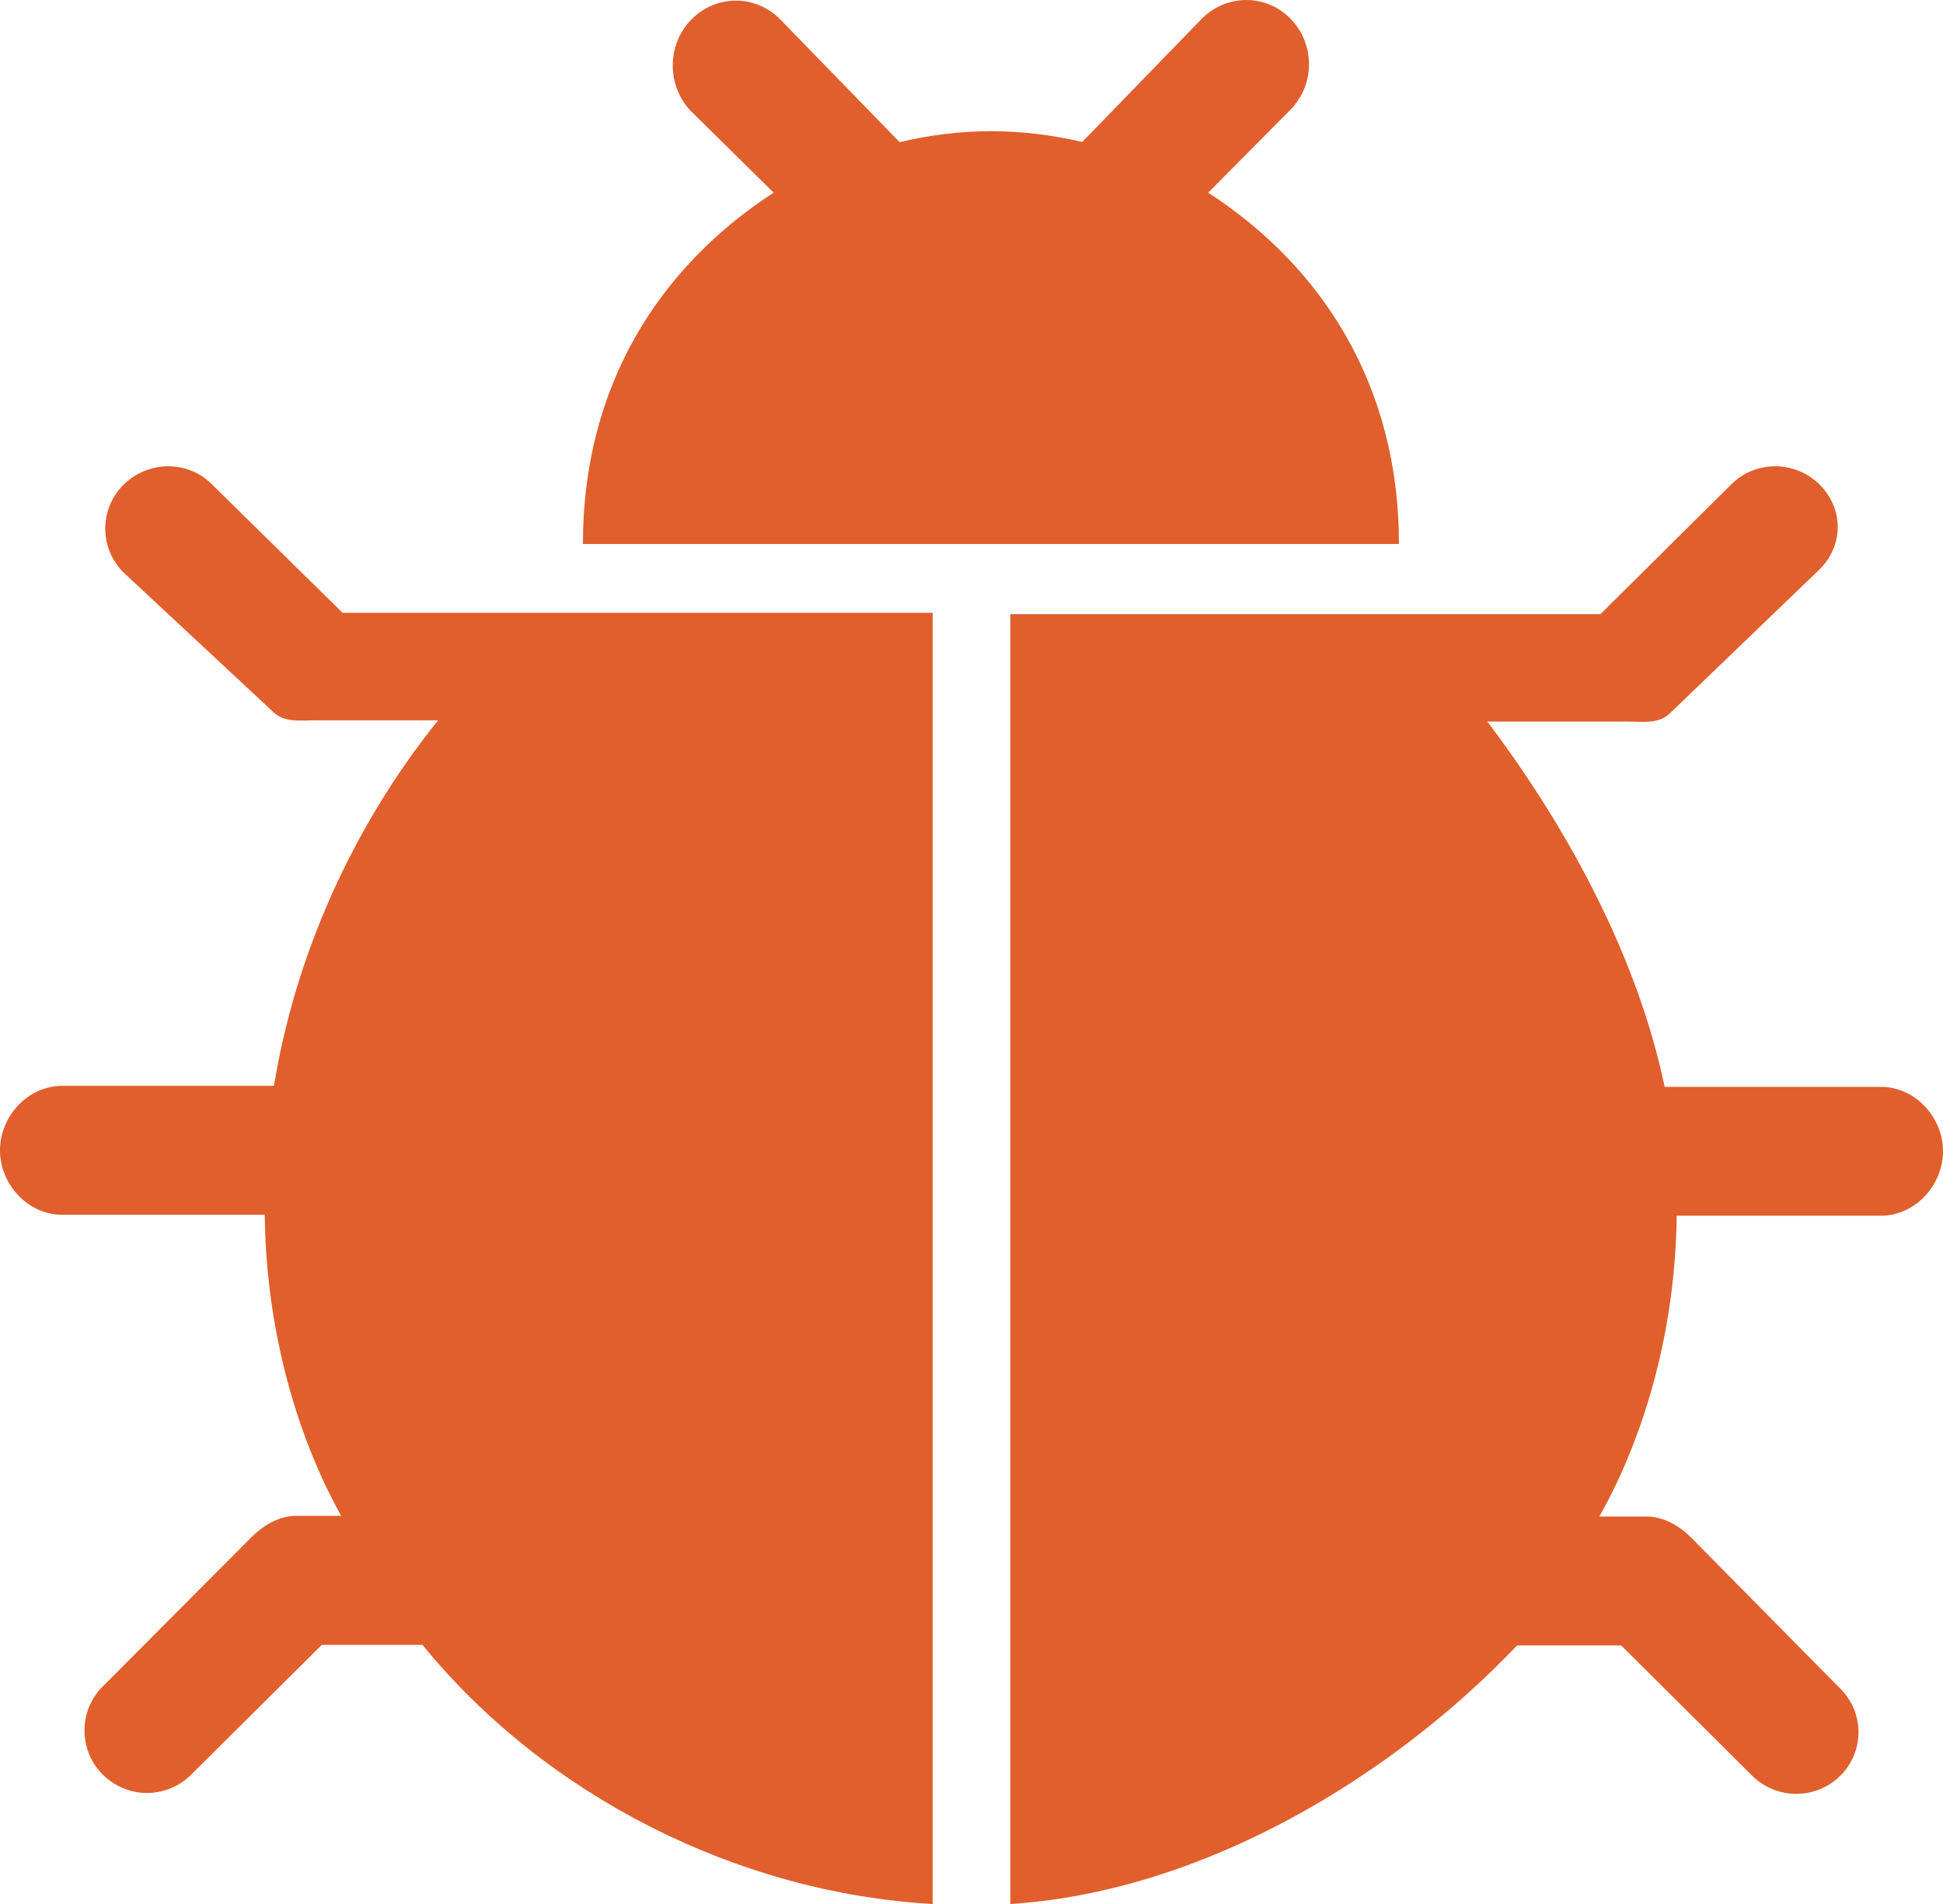
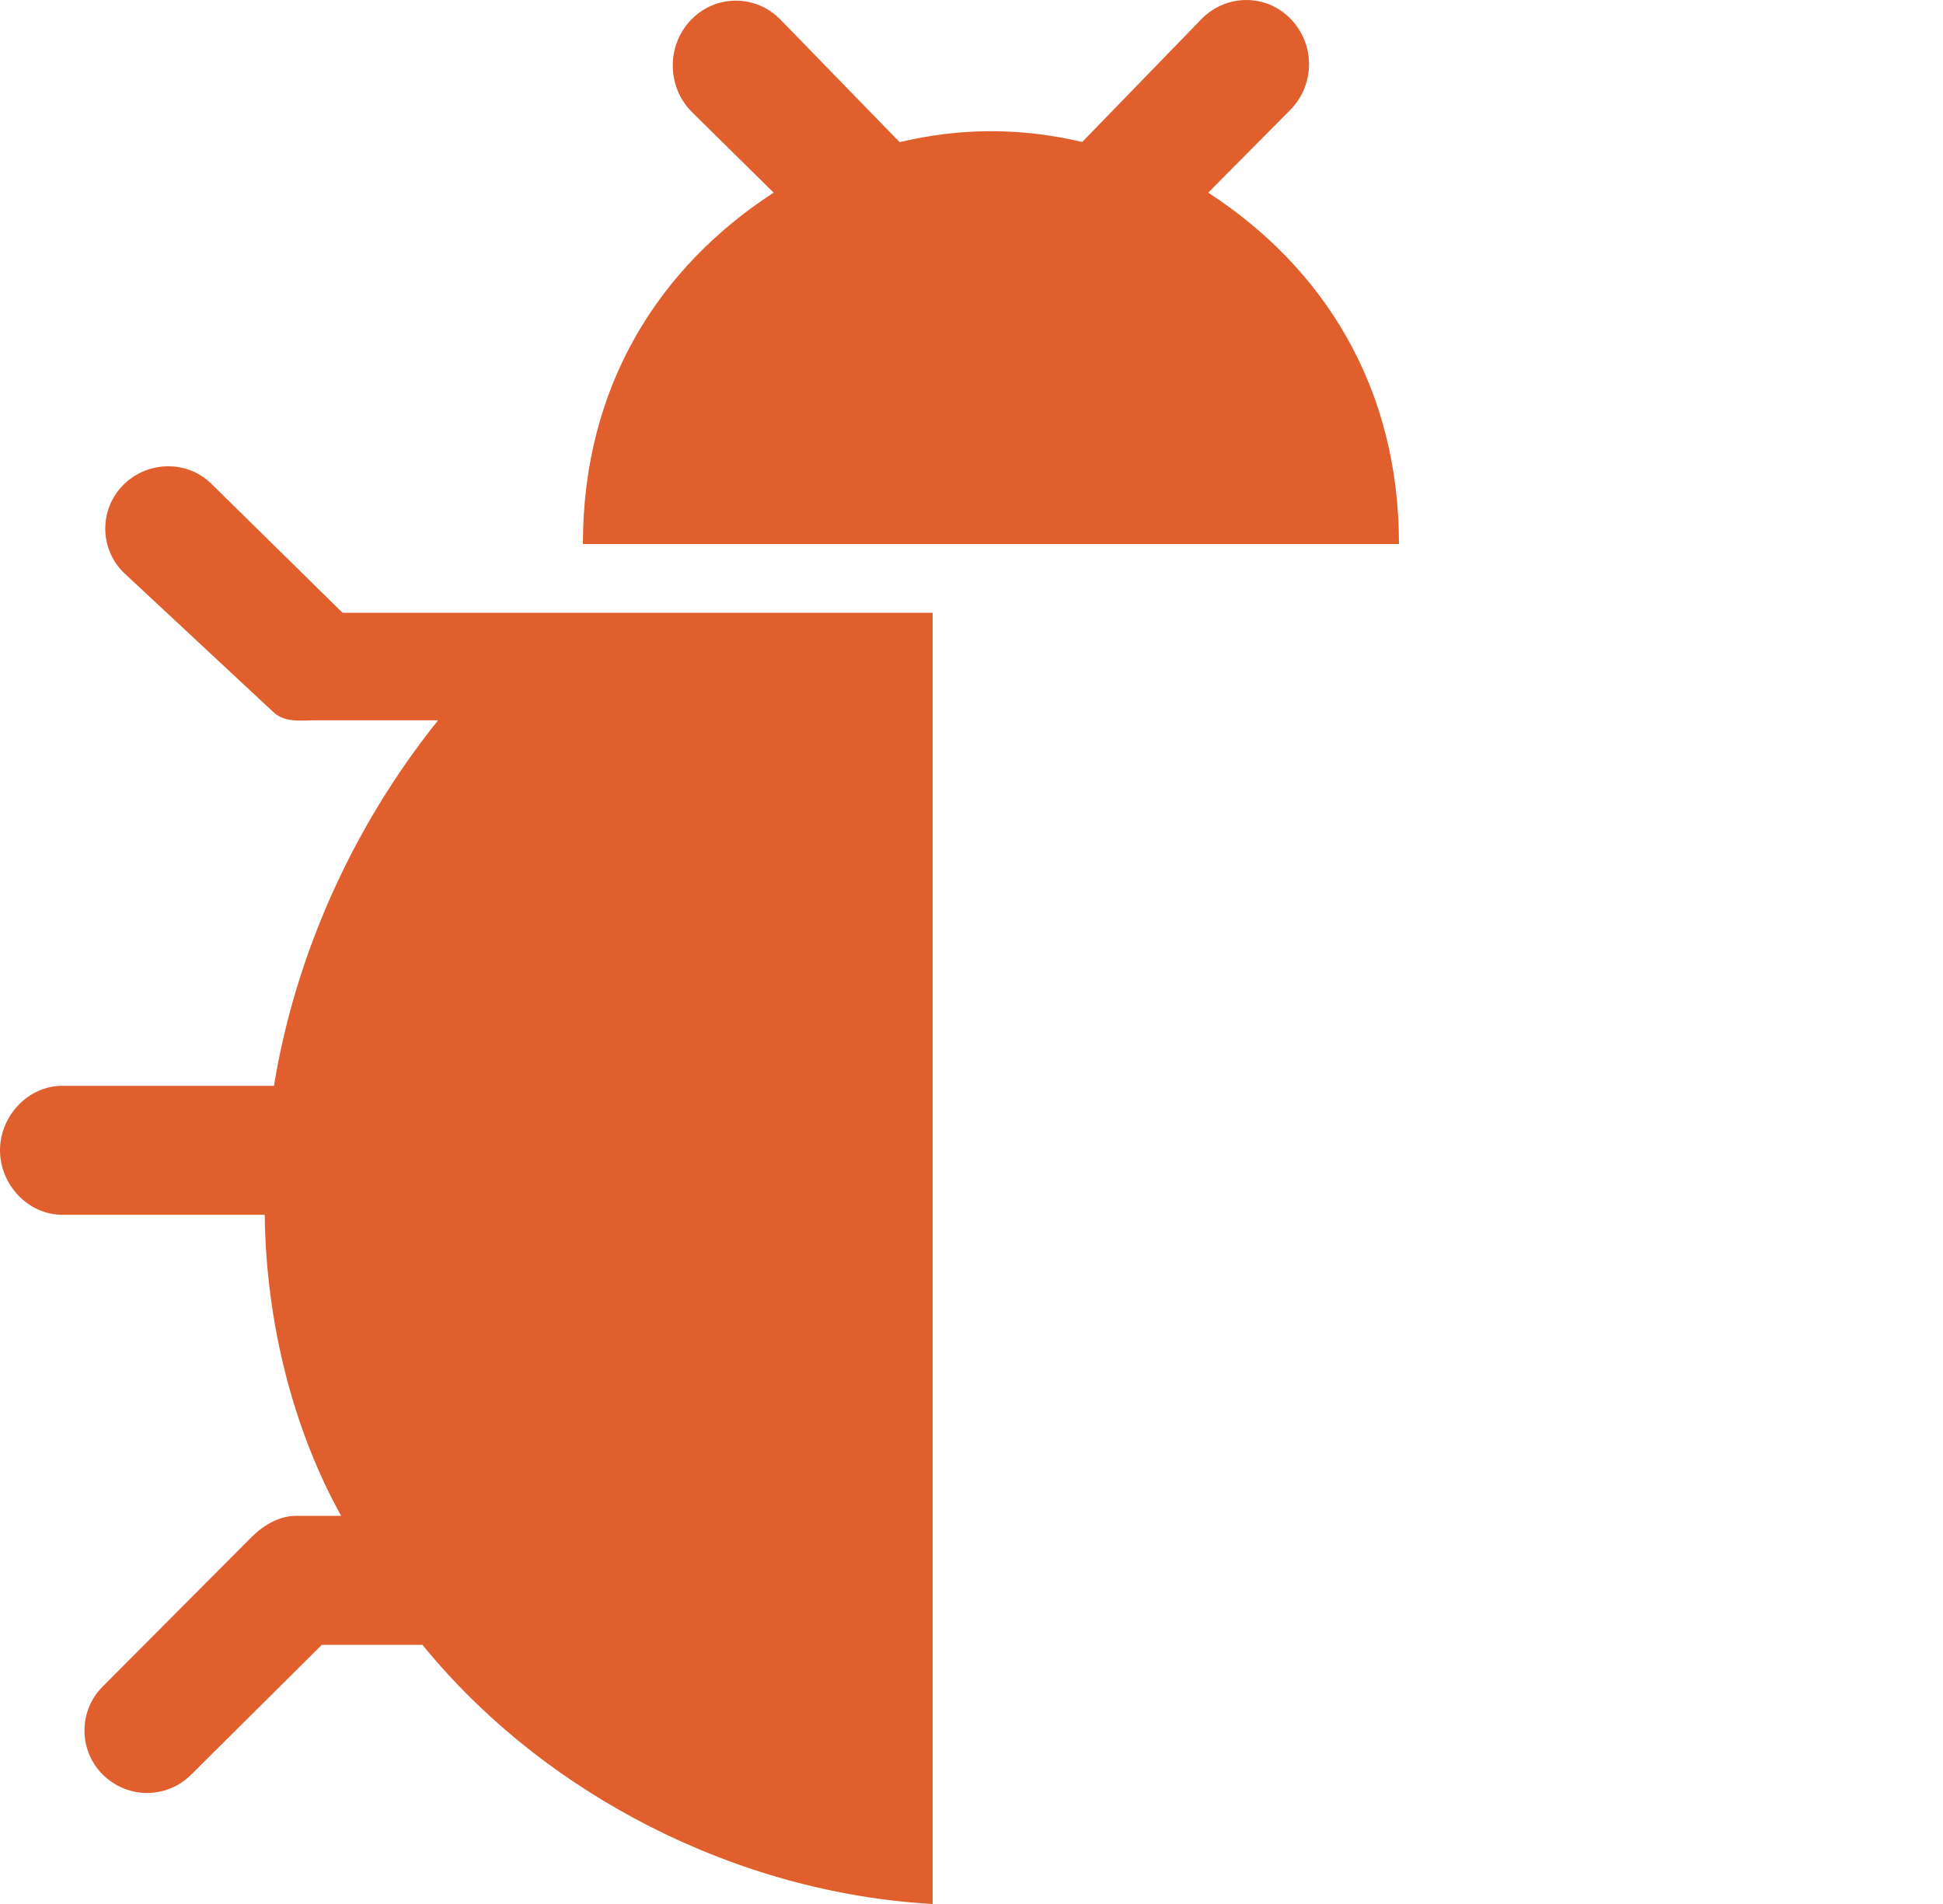
<svg xmlns="http://www.w3.org/2000/svg" width="50px" height="49px" viewBox="0 0 50 49" version="1.1">
  <title>icon--feature-debugging</title>
  <desc>Created with Sketch.</desc>
  <defs />
  <g id="Desktop" stroke="none" stroke-width="1" fill="none" fill-rule="evenodd">
    <g id="PlayCanvas.com-Features--" transform="translate(-744, -3286)" fill-rule="nonzero" fill="#E05F2C">
      <g id="__The-engine" transform="translate(-26, 2047)">
        <g id="_The-engine-features" transform="translate(276, 973)">
          <g id="Feature" transform="translate(470, 240)">
            <g id="icon--feature-debugging" transform="translate(24, 26)">
              <path d="M8.816,15.771 L5.447,12.458 C4.821,11.836 3.808,11.854 3.18,12.473 C2.553,13.093 2.552,14.109 3.176,14.73 L7.016,18.309 C7.316,18.608 7.725,18.537 8.151,18.537 L11.274,18.537 C9.05,21.304 7.59,24.624 7.05,27.944 L1.603,27.944 C0.717,27.944 0,28.725 0,29.604 C0,30.481 0.717,31.263 1.603,31.263 L6.813,31.263 C6.841,34.03 7.547,36.797 8.779,39.01 L7.616,39.01 C7.191,39.01 6.782,39.251 6.481,39.55 L2.642,43.404 C2.017,44.026 2.018,45.05 2.645,45.67 C2.959,45.979 3.367,46.143 3.777,46.143 C4.188,46.143 4.599,45.989 4.912,45.678 L8.282,42.33 L10.871,42.33 C14.024,46.203 18.977,48.717 24,49 L24,15.771 L8.816,15.771 Z" id="Shape" />
-               <path d="M48.397,27.97 L42.837,27.97 C42.145,24.652 40.363,21.334 38.274,18.569 L41.849,18.569 C42.275,18.569 42.683,18.645 42.984,18.346 L46.824,14.653 C47.448,14.031 47.447,13.087 46.82,12.467 C46.192,11.848 45.178,11.842 44.553,12.464 L41.184,15.805 L26,15.805 L26,49 C31.023,48.676 35.886,45.664 39.04,42.346 L41.718,42.346 L45.088,45.697 C45.401,46.008 45.812,46.165 46.223,46.165 C46.632,46.165 47.041,46.011 47.354,45.702 C47.981,45.083 47.982,44.078 47.357,43.457 L43.518,39.569 C43.218,39.27 42.809,39.029 42.384,39.029 L41.156,39.029 C42.403,36.817 43.119,34.052 43.147,31.287 L48.397,31.287 C49.283,31.287 50,30.505 50,29.628 C50,28.751 49.283,27.97 48.397,27.97 Z" id="Shape" />
              <path d="M15,14 L36,14 C36,9.931 34.037,6.871 31.091,4.958 L33.21,2.822 C33.844,2.171 33.844,1.135 33.21,0.483 C32.576,-0.168 31.549,-0.157 30.914,0.495 L27.849,3.654 C27.093,3.476 26.308,3.376 25.499,3.376 C24.691,3.376 23.906,3.48 23.15,3.658 L20.084,0.505 C19.45,-0.146 18.423,-0.146 17.788,0.505 C17.154,1.157 17.154,2.215 17.788,2.867 L19.908,4.958 C16.963,6.871 15,9.931 15,14 Z" id="Shape" />
            </g>
          </g>
        </g>
      </g>
    </g>
  </g>
</svg>